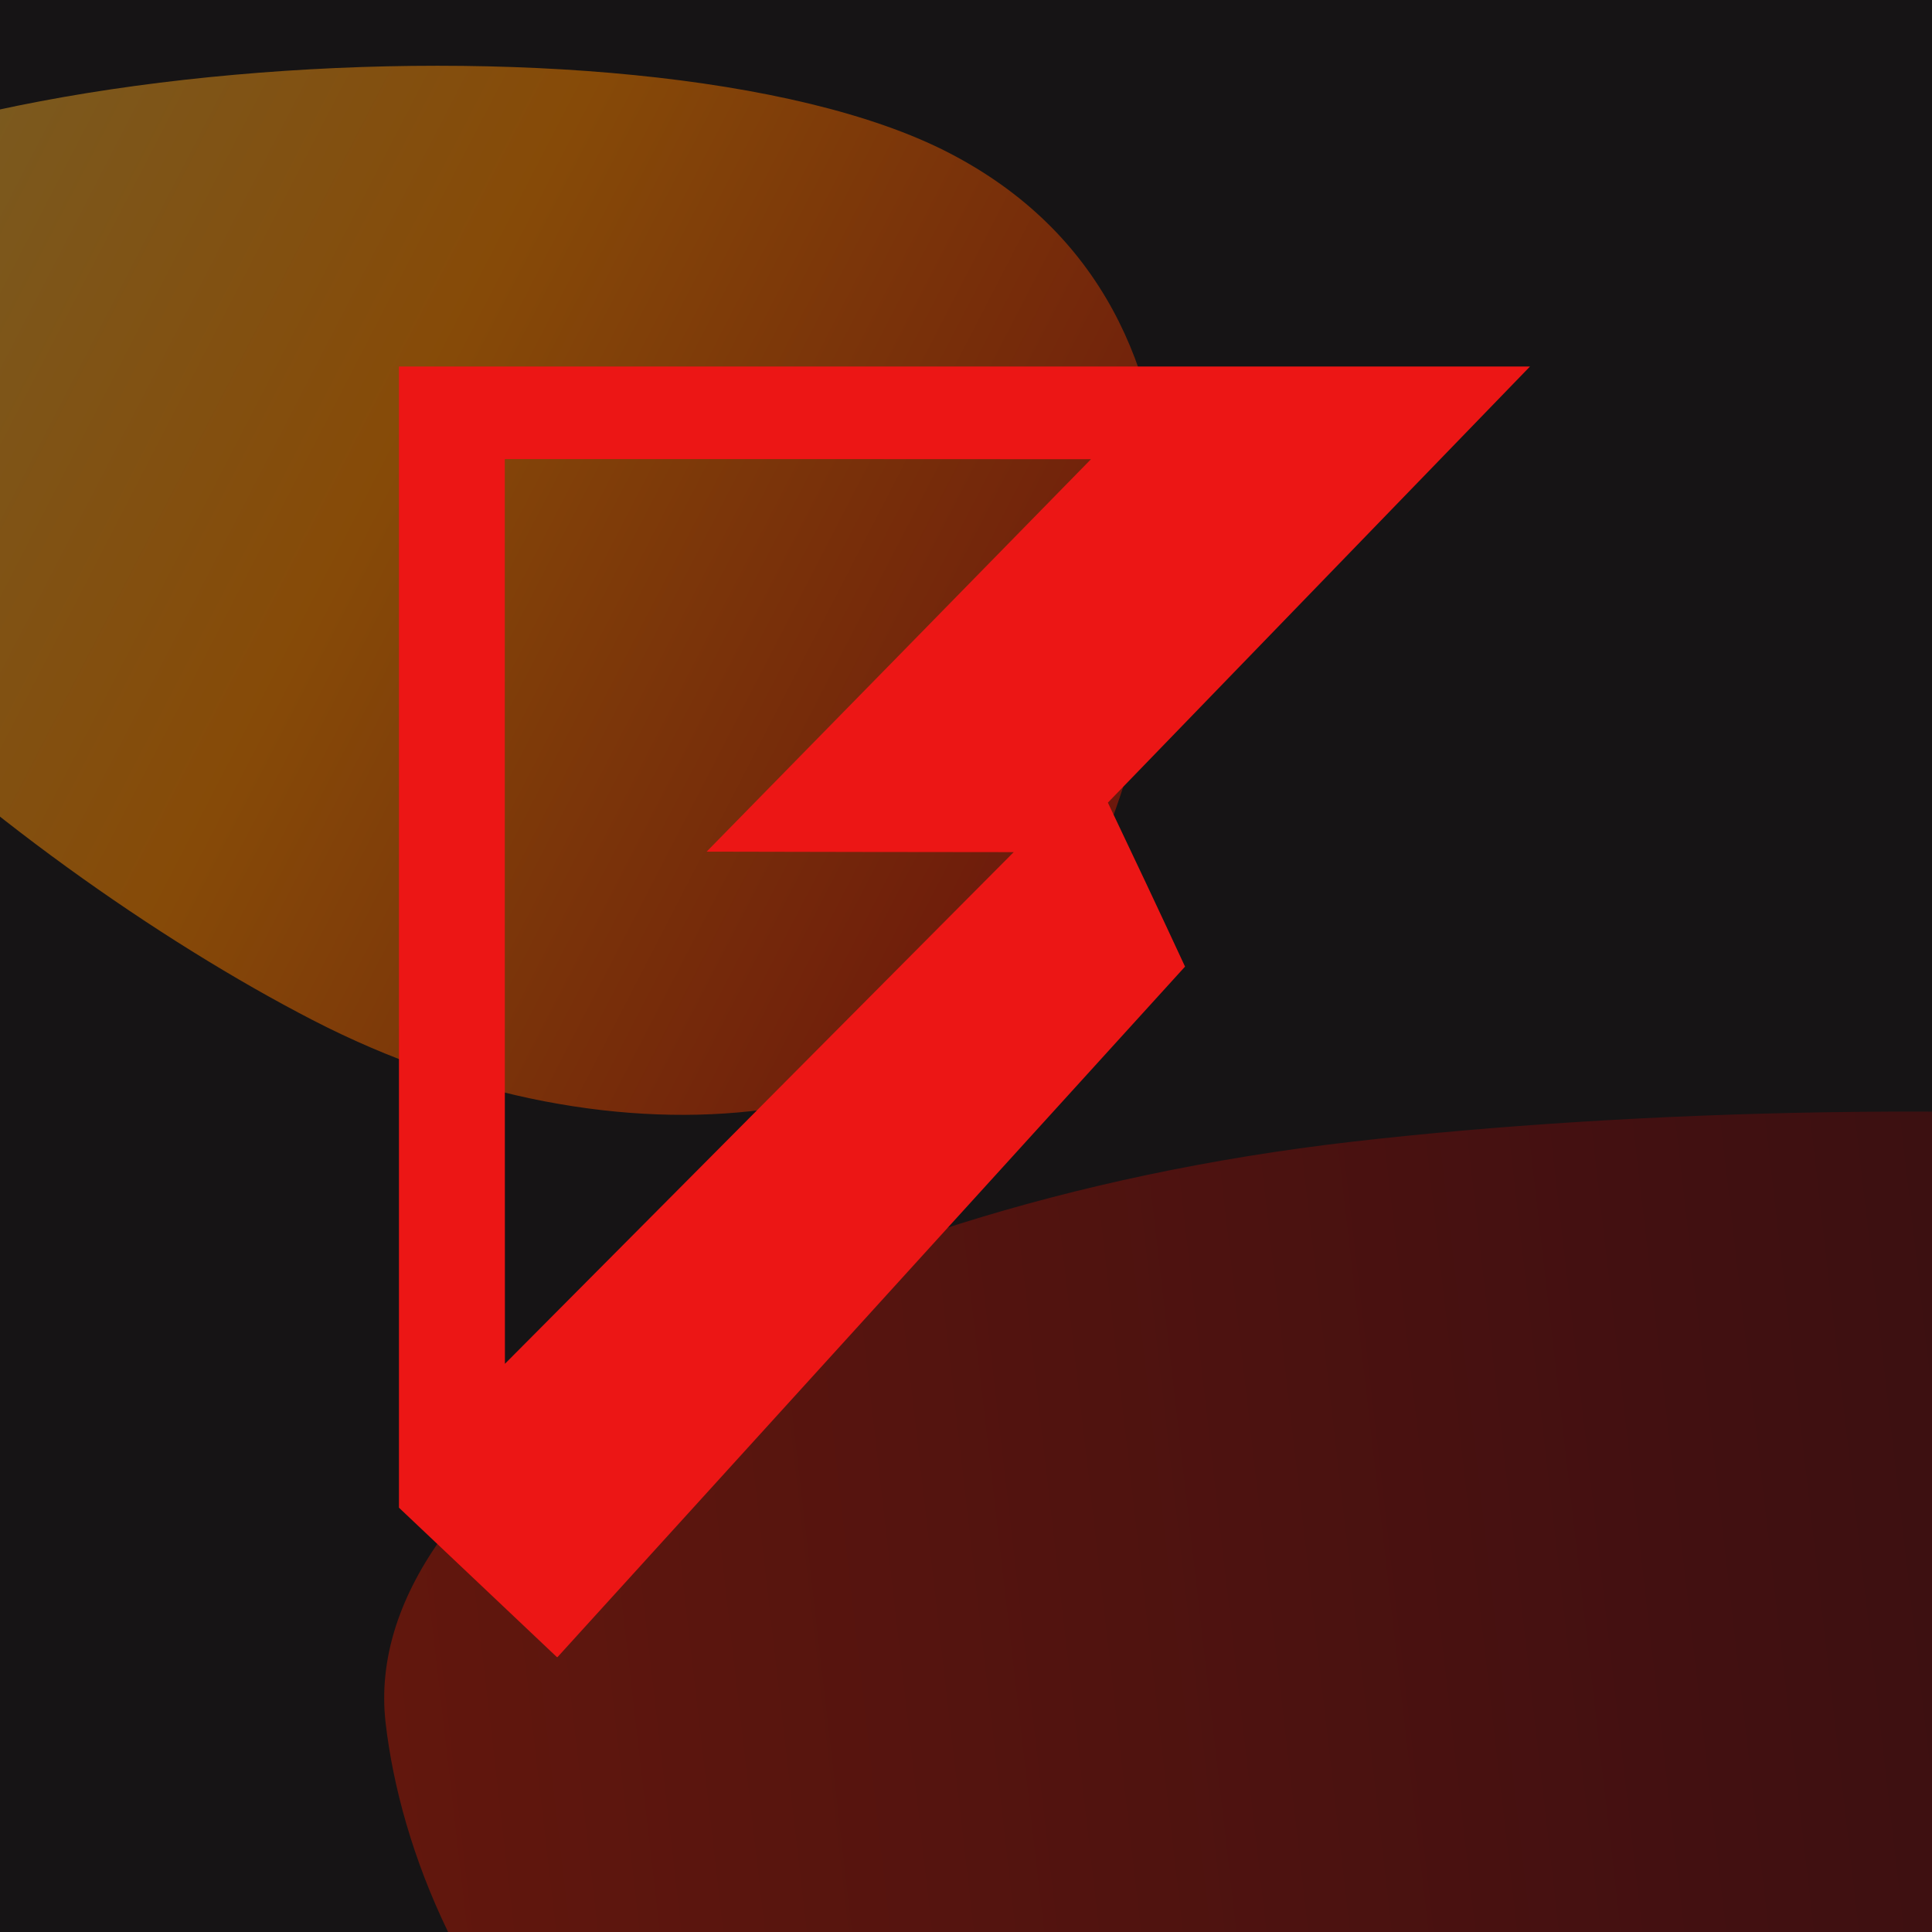
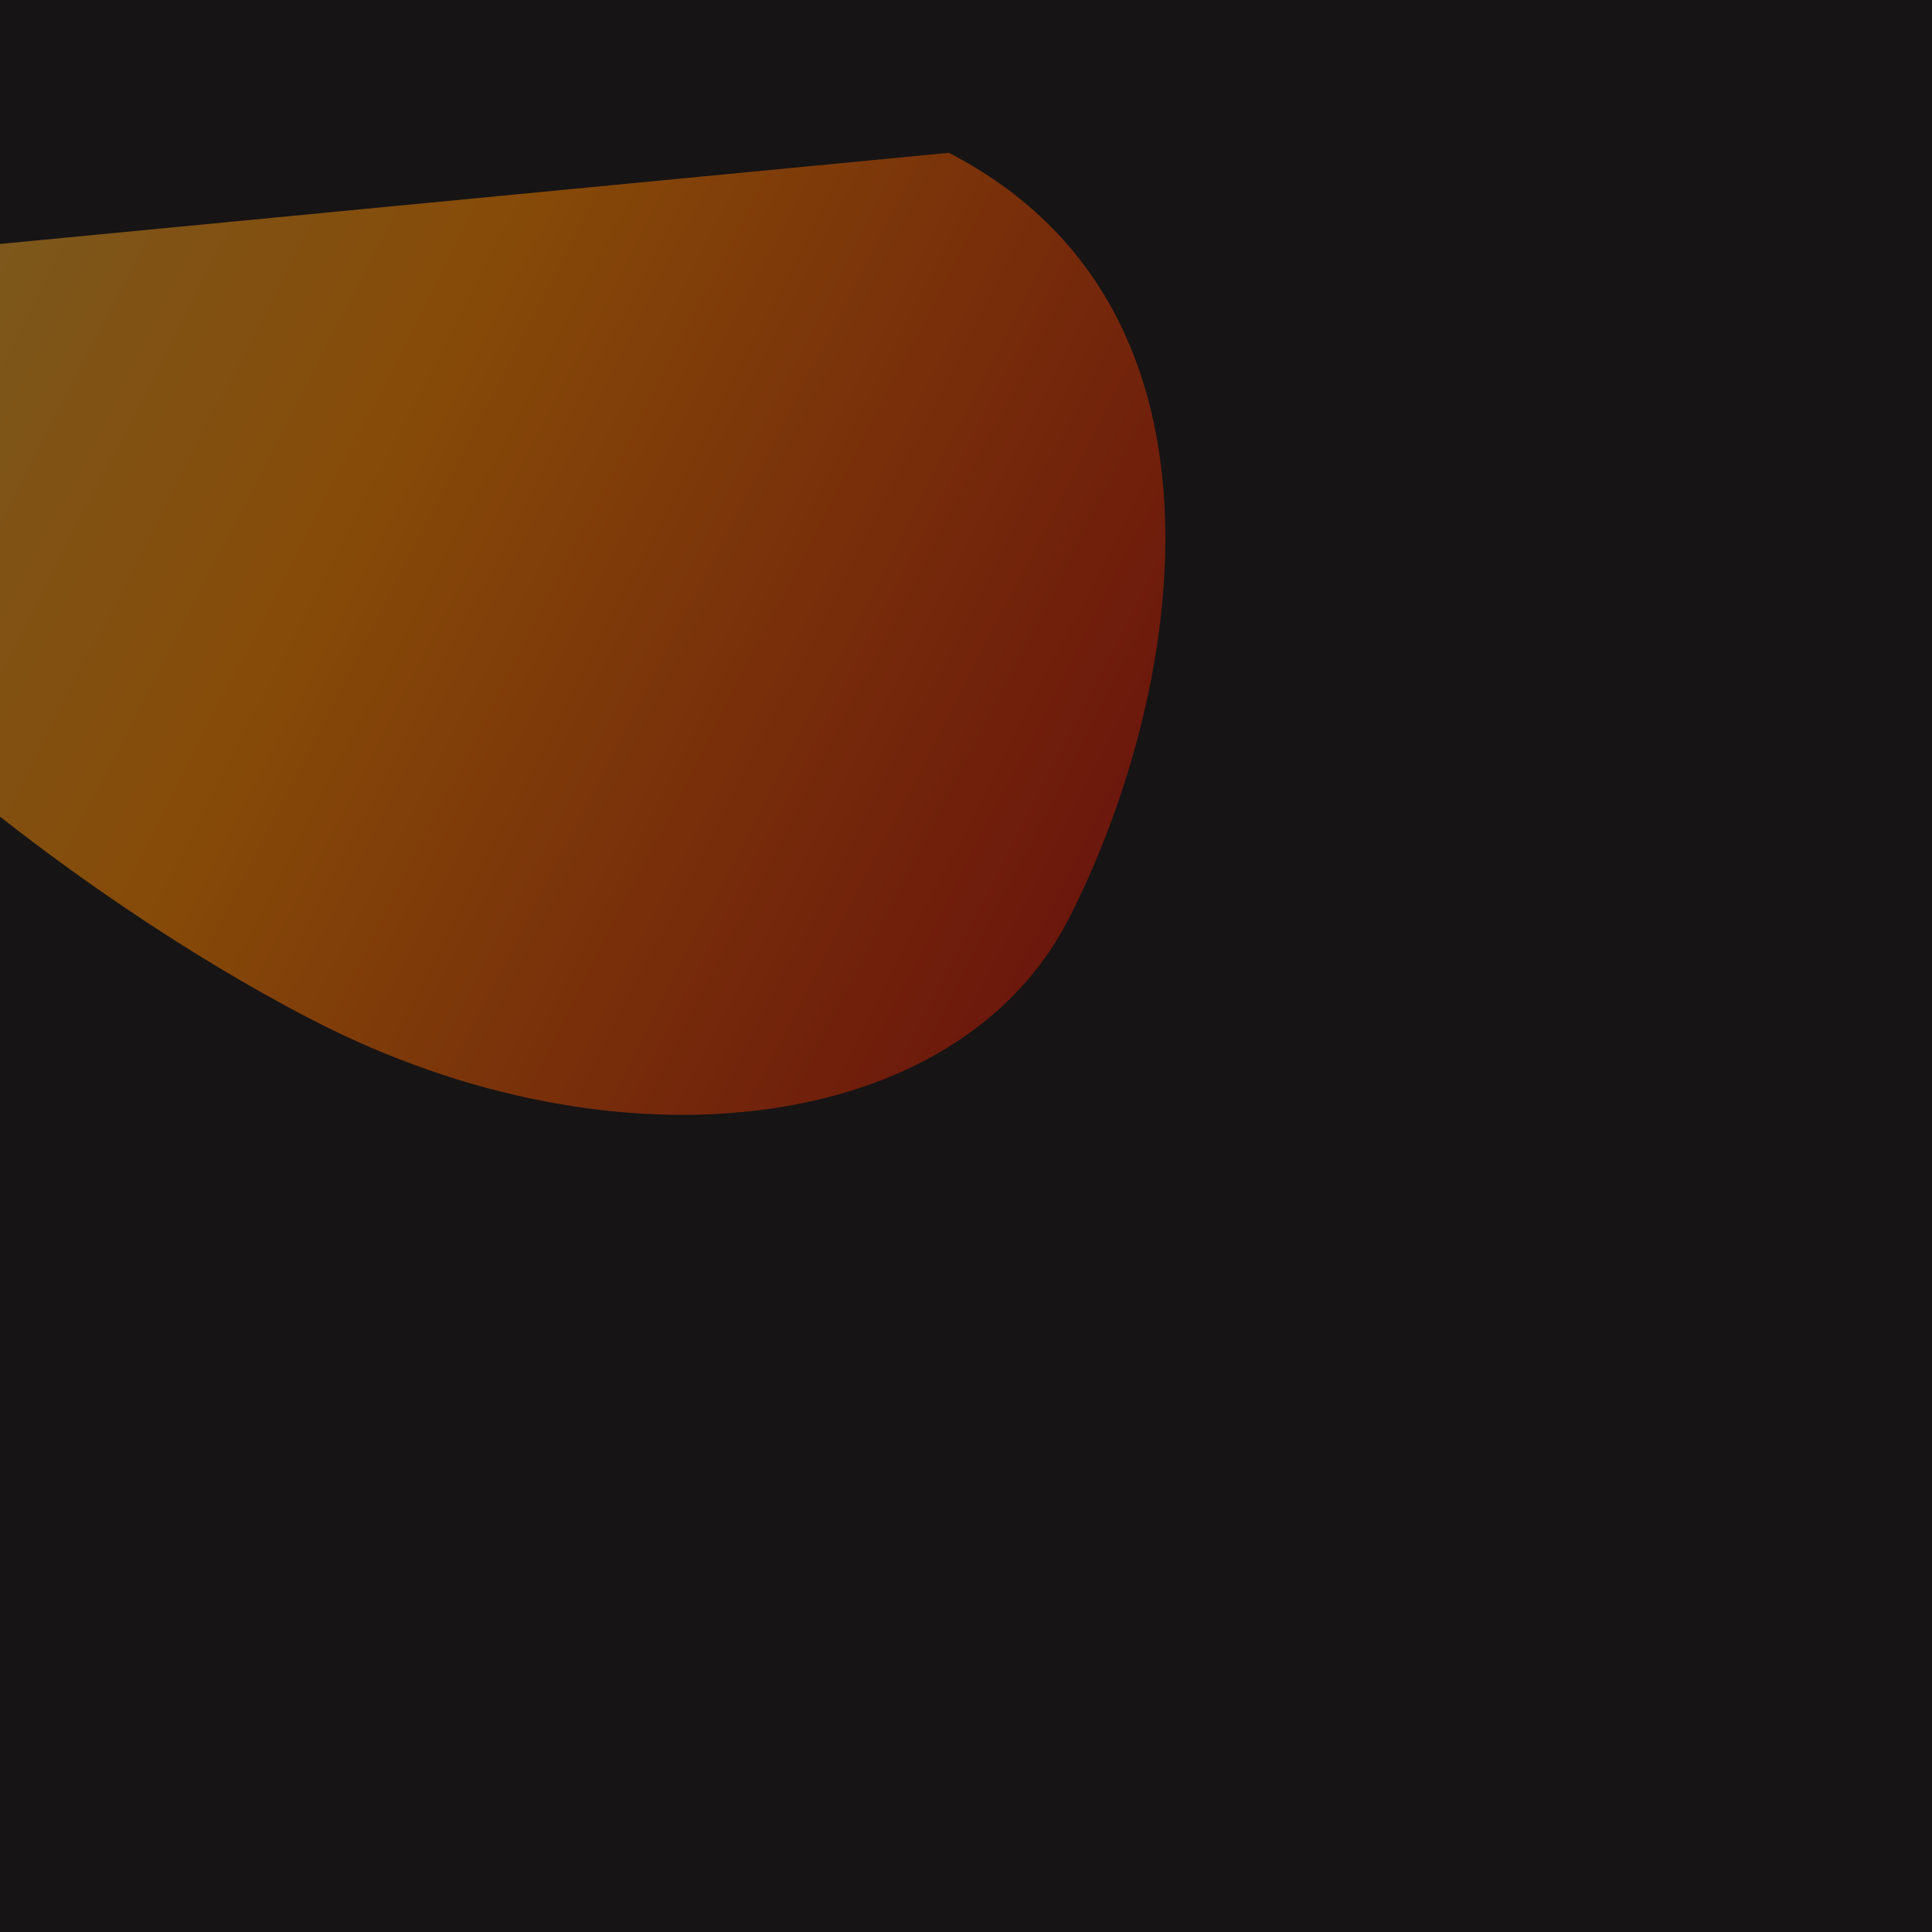
<svg xmlns="http://www.w3.org/2000/svg" width="32" height="32" viewBox="0 0 32 32" fill="none">
  <g clip-path="url(#clip0_147_2)">
    <rect width="32" height="32" fill="#161415" />
    <g filter="url(#filter0_f_147_2)">
-       <path d="M20.024 38.165C10.698 39.241 6.877 32.777 6.387 28.537C5.898 24.297 13.063 19.987 22.389 18.911C31.716 17.836 47.336 18.264 47.825 22.504C48.315 26.744 29.351 37.09 20.024 38.165Z" fill="url(#paint0_linear_147_2)" fill-opacity="0.7" />
+       </g>
+     <g filter="url(#filter1_f_147_2)">
+       <path d="M15.716 2.531C20.801 5.155 19.518 11.698 17.691 15.238C15.864 18.778 10.261 19.52 5.177 16.895C0.092 14.271 -7.336 8.11 -5.509 4.57Z" fill="url(#paint1_linear_147_2)" fill-opacity="0.8" />
    </g>
-     <g filter="url(#filter1_f_147_2)">
-       <path d="M15.716 2.531C20.801 5.155 19.518 11.698 17.691 15.238C15.864 18.778 10.261 19.52 5.177 16.895C0.092 14.271 -7.336 8.11 -5.509 4.57C-3.682 1.03 10.632 -0.094 15.716 2.531Z" fill="url(#paint1_linear_147_2)" fill-opacity="0.8" />
-     </g>
-     <path opacity="0.998" fill-rule="evenodd" clip-rule="evenodd" d="M6.608 6.071C12.852 6.071 19.097 6.071 25.341 6.071C23.012 8.479 20.681 10.887 18.35 13.294C18.781 14.198 19.207 15.103 19.628 16.01C16.162 19.822 12.698 23.634 9.234 27.447C9.231 27.447 9.228 27.447 9.224 27.447C8.352 26.622 7.48 25.797 6.608 24.972C6.608 18.672 6.608 12.371 6.608 6.071ZM8.361 7.604C11.597 7.603 14.834 7.604 18.07 7.606C15.949 9.774 13.827 11.94 11.704 14.106C13.399 14.11 15.095 14.113 16.79 14.114C13.981 16.939 11.172 19.764 8.363 22.589C8.361 17.594 8.36 12.599 8.361 7.604Z" fill="#EC1615" />
  </g>
  <defs>
    <filter id="filter0_f_147_2" x="-3.636" y="8.411" width="61.471" height="39.873" filterUnits="userSpaceOnUse" color-interpolation-filters="sRGB">
      <feFlood flood-opacity="0" result="BackgroundImageFix" />
      <feBlend mode="normal" in="SourceGraphic" in2="BackgroundImageFix" result="shape" />
      <feGaussianBlur stdDeviation="5" result="effect1_foregroundBlur_147_2" />
    </filter>
    <filter id="filter1_f_147_2" x="-15.792" y="-8.911" width="45.094" height="37.376" filterUnits="userSpaceOnUse" color-interpolation-filters="sRGB">
      <feFlood flood-opacity="0" result="BackgroundImageFix" />
      <feBlend mode="normal" in="SourceGraphic" in2="BackgroundImageFix" result="shape" />
      <feGaussianBlur stdDeviation="5" result="effect1_foregroundBlur_147_2" />
    </filter>
    <linearGradient id="paint0_linear_147_2" x1="48.163" y1="25.429" x2="6.582" y2="30.225" gradientUnits="userSpaceOnUse">
      <stop stop-color="#2E1211" />
      <stop offset="0.471" stop-color="#540E10" />
      <stop offset="1" stop-color="#82180A" />
    </linearGradient>
    <linearGradient id="paint1_linear_147_2" x1="-4.248" y1="2.127" x2="18.419" y2="13.828" gradientUnits="userSpaceOnUse">
      <stop stop-color="#8F722C" />
      <stop offset="0.471" stop-color="#A35805" />
      <stop offset="1" stop-color="#82180A" />
    </linearGradient>
    <clipPath id="clip0_147_2">
      <rect width="32" height="32" fill="white" />
    </clipPath>
  </defs>
</svg>